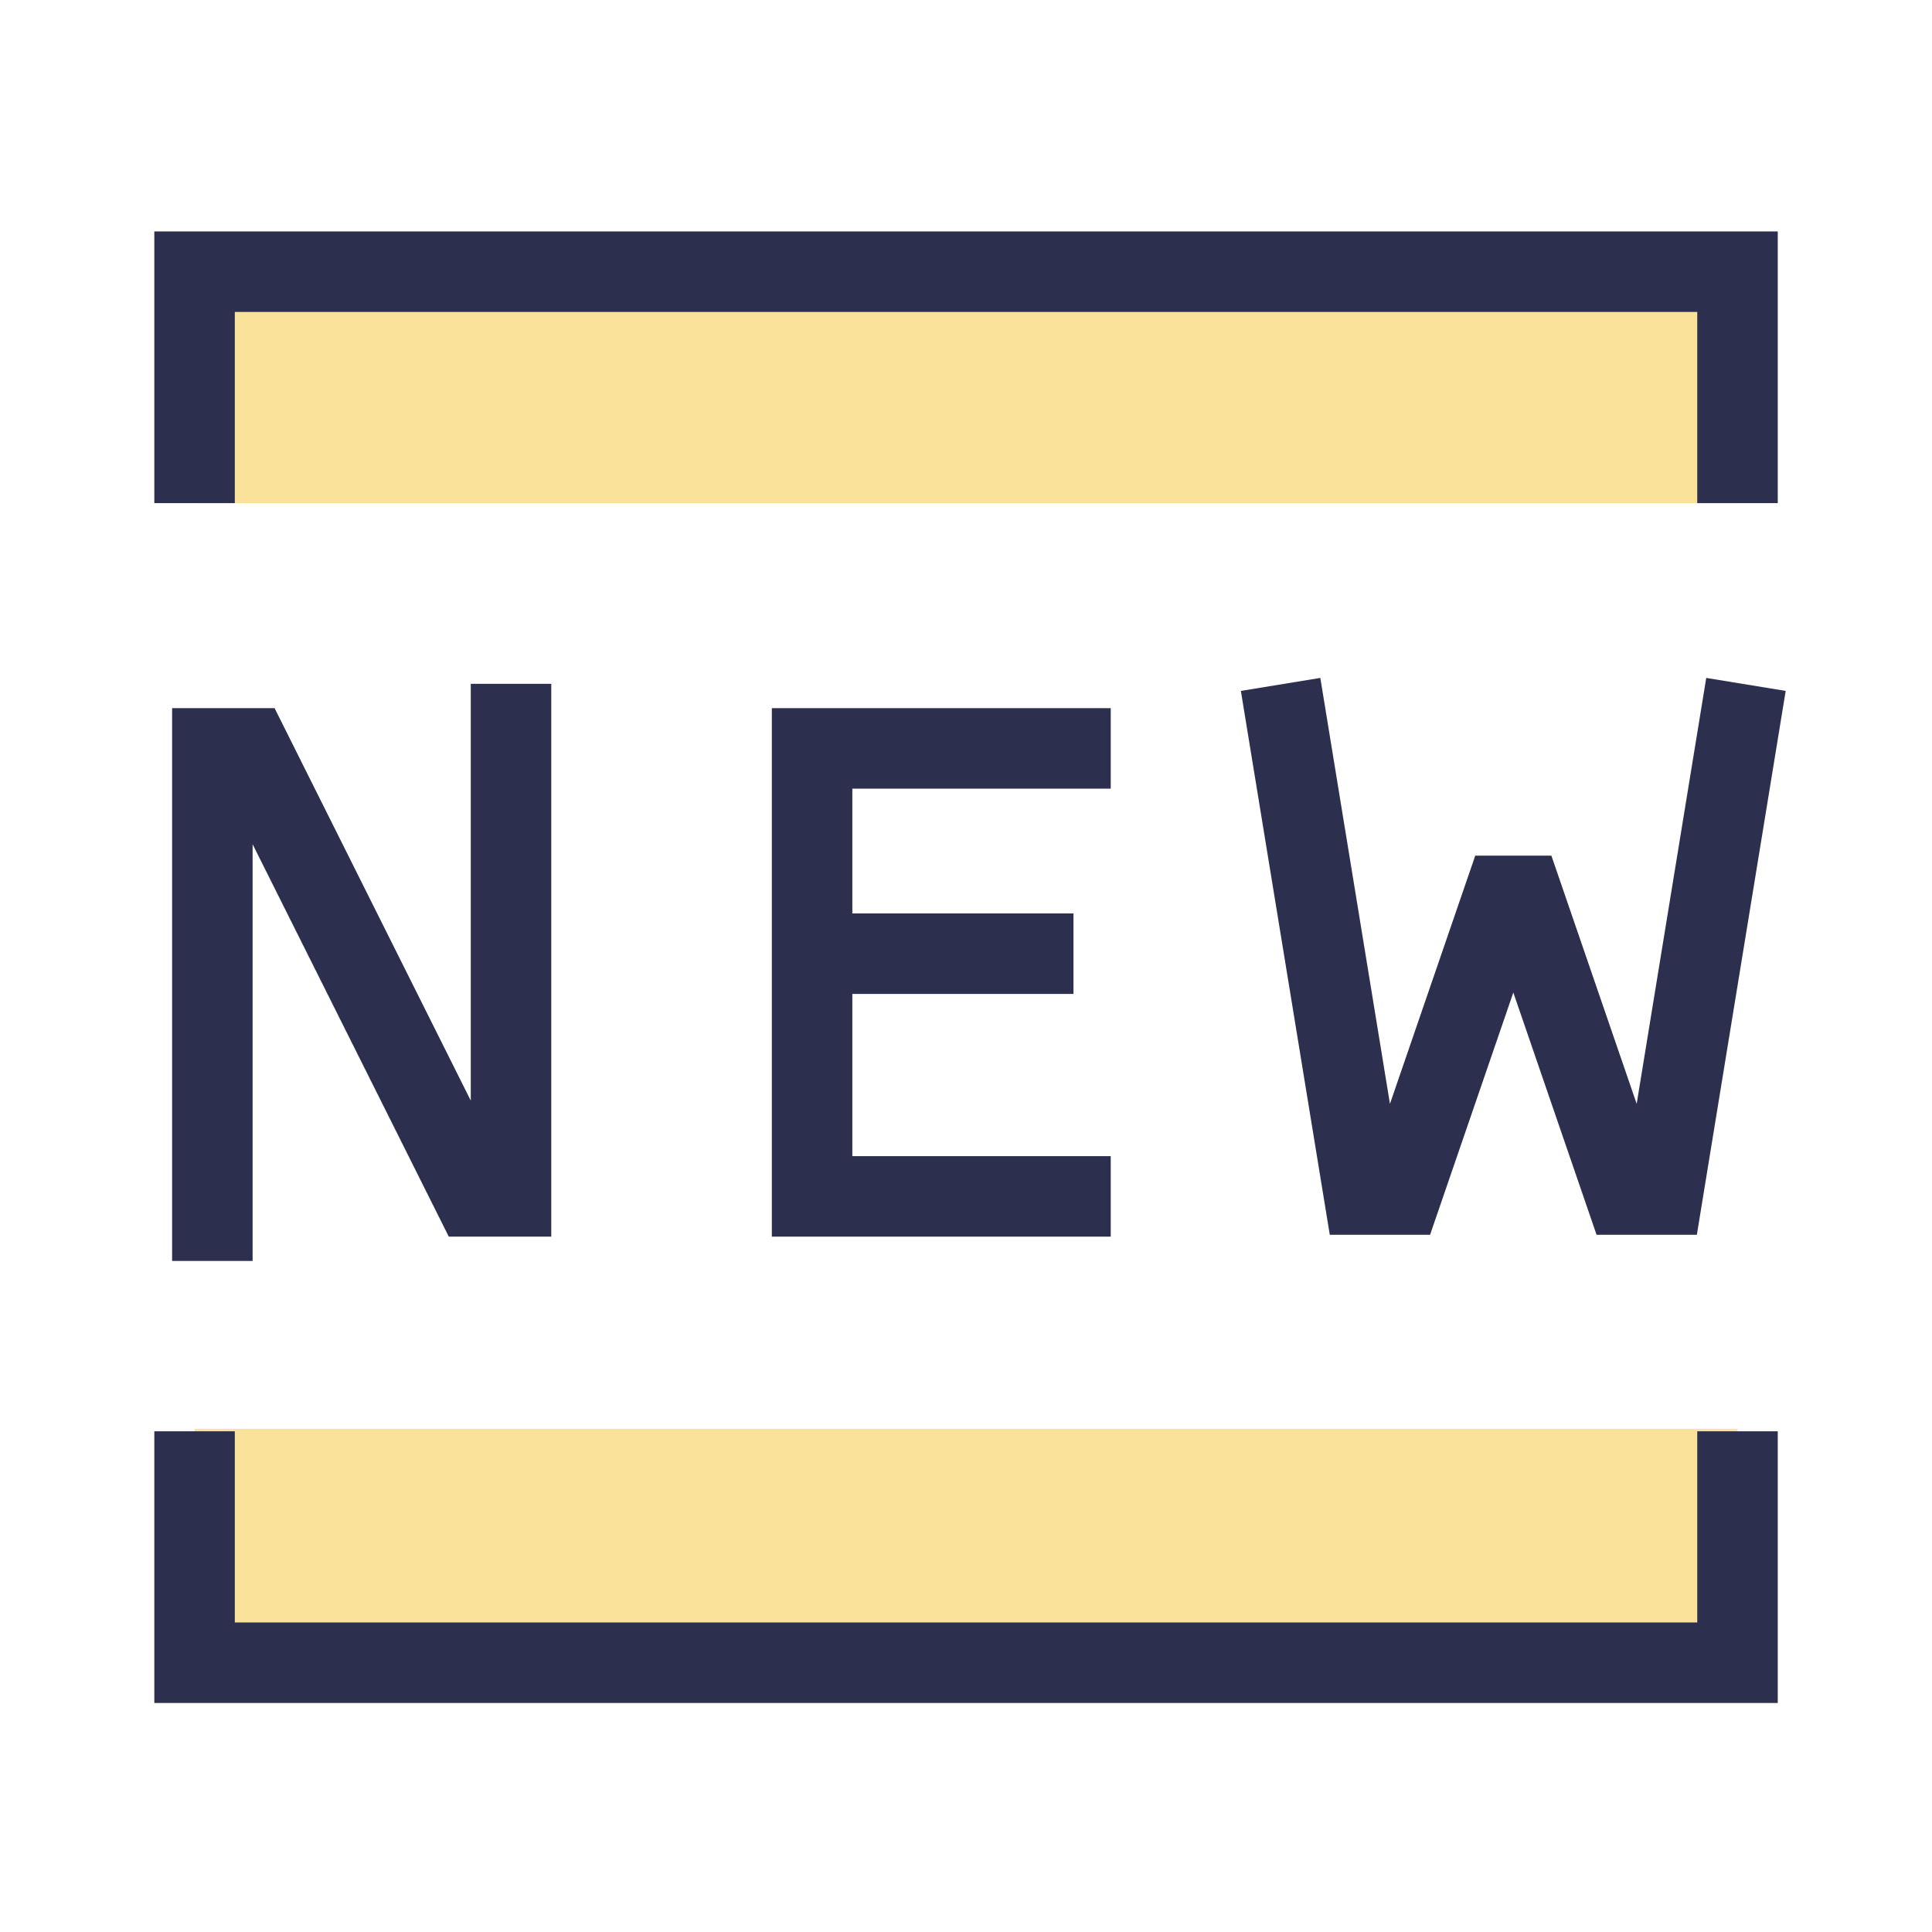
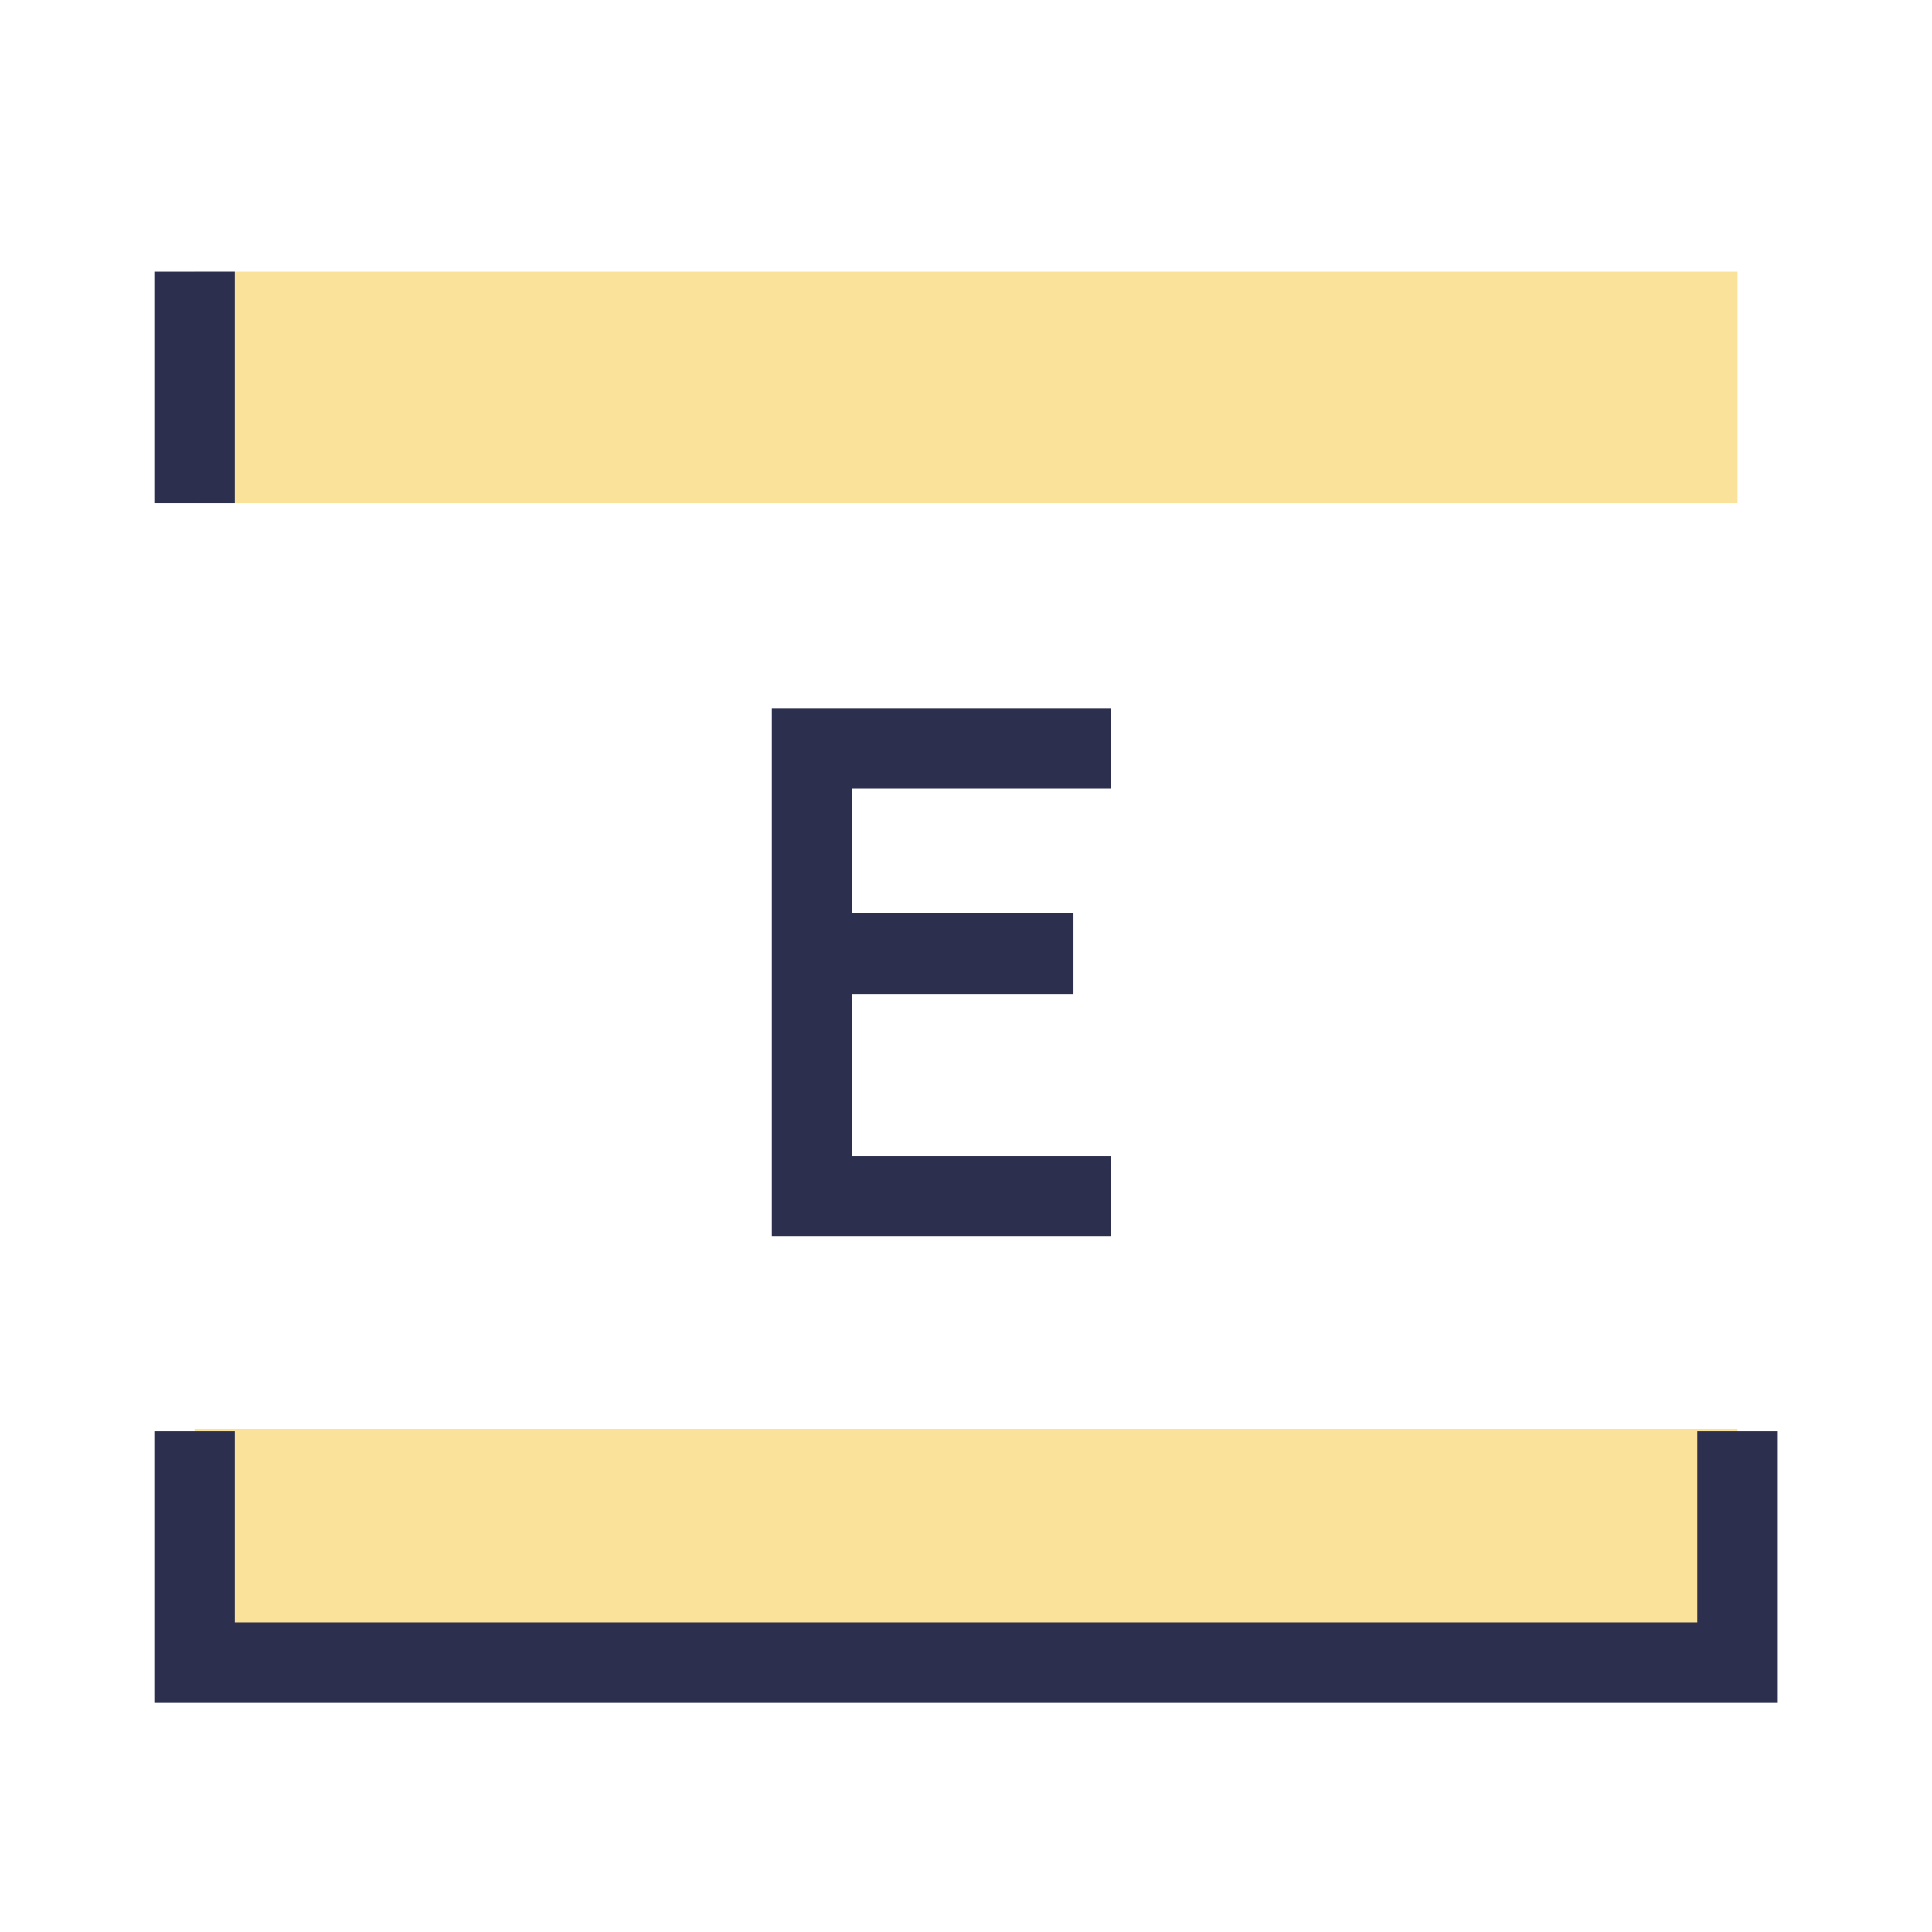
<svg xmlns="http://www.w3.org/2000/svg" fill="none" viewBox="-0.5 -0.5 24 24" id="Tag-New-Square--Streamline-Sharp.svg">
  <desc>Tag New Square Streamline Icon: https://streamlinehq.com</desc>
  <g id="Tag-New-Square--Streamline-Sharp.svg">
    <path id="Rectangle 2187" fill="#fae29a" d="M1.917 2.875h19.167v2.875H1.917z" stroke-width="1" />
    <path id="Rectangle 2188" fill="#fae29a" d="M1.917 17.25h19.167v2.875H1.917z" stroke-width="1" />
-     <path id="Vector 2532" stroke="#2c304e" d="M1.917 5.75V2.875h19.167v2.875" stroke-width="1" />
+     <path id="Vector 2532" stroke="#2c304e" d="M1.917 5.75V2.875v2.875" stroke-width="1" />
    <path id="Vector 2533" stroke="#2c304e" d="M1.917 17.28v2.875h19.167v-2.875" stroke-width="1" />
    <path id="Vector 1197" stroke="#2c304e" d="m13.298 8.797 -3.71 0v5.565h3.71" stroke-width="1" />
    <path id="Vector 1199" stroke="#2c304e" d="M9.589 11.347h3.246" stroke-width="1" />
-     <path id="Vector 1198" stroke="#2c304e" d="M2.138 15.164V8.797h0.464l2.782 5.565h0.464V7.995" stroke-width="1" />
-     <path id="Vector 1" stroke="#2c304e" d="m15.408 8.002 1.036 6.337 0.464 0 1.275 -3.71 0.232 0 1.275 3.71 0.464 0 1.035 -6.337" stroke-width="1" />
  </g>
</svg>